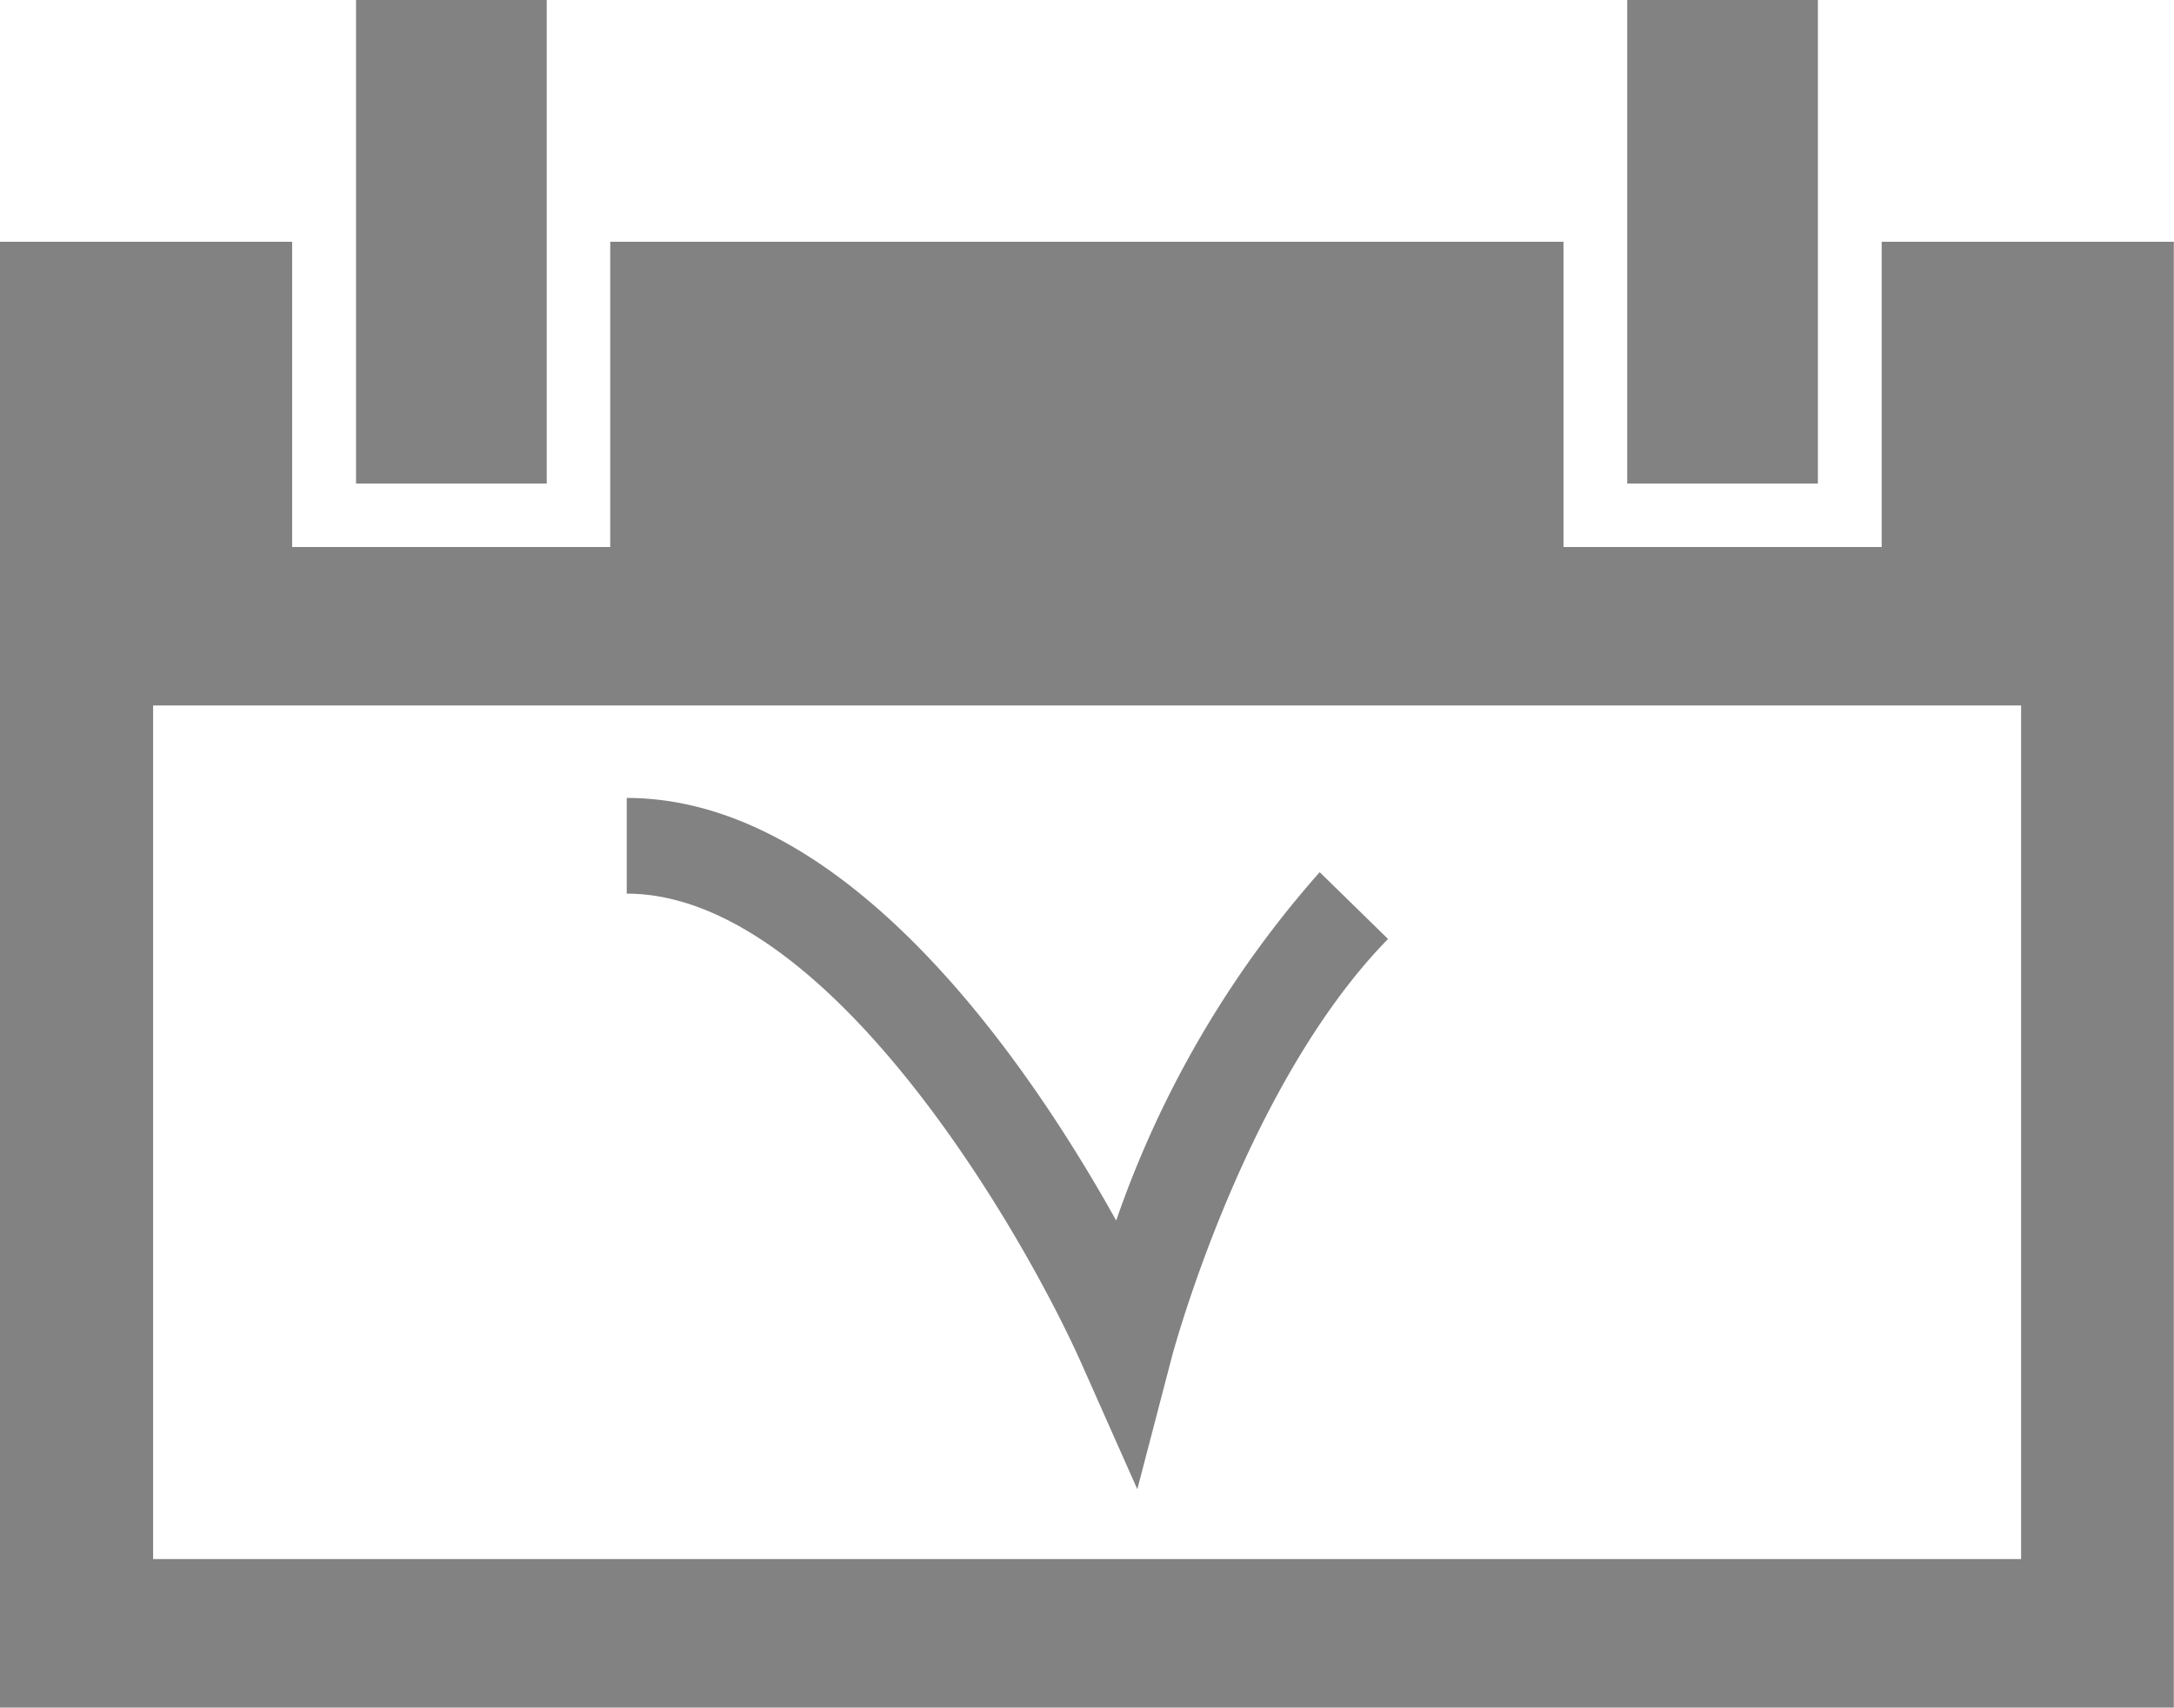
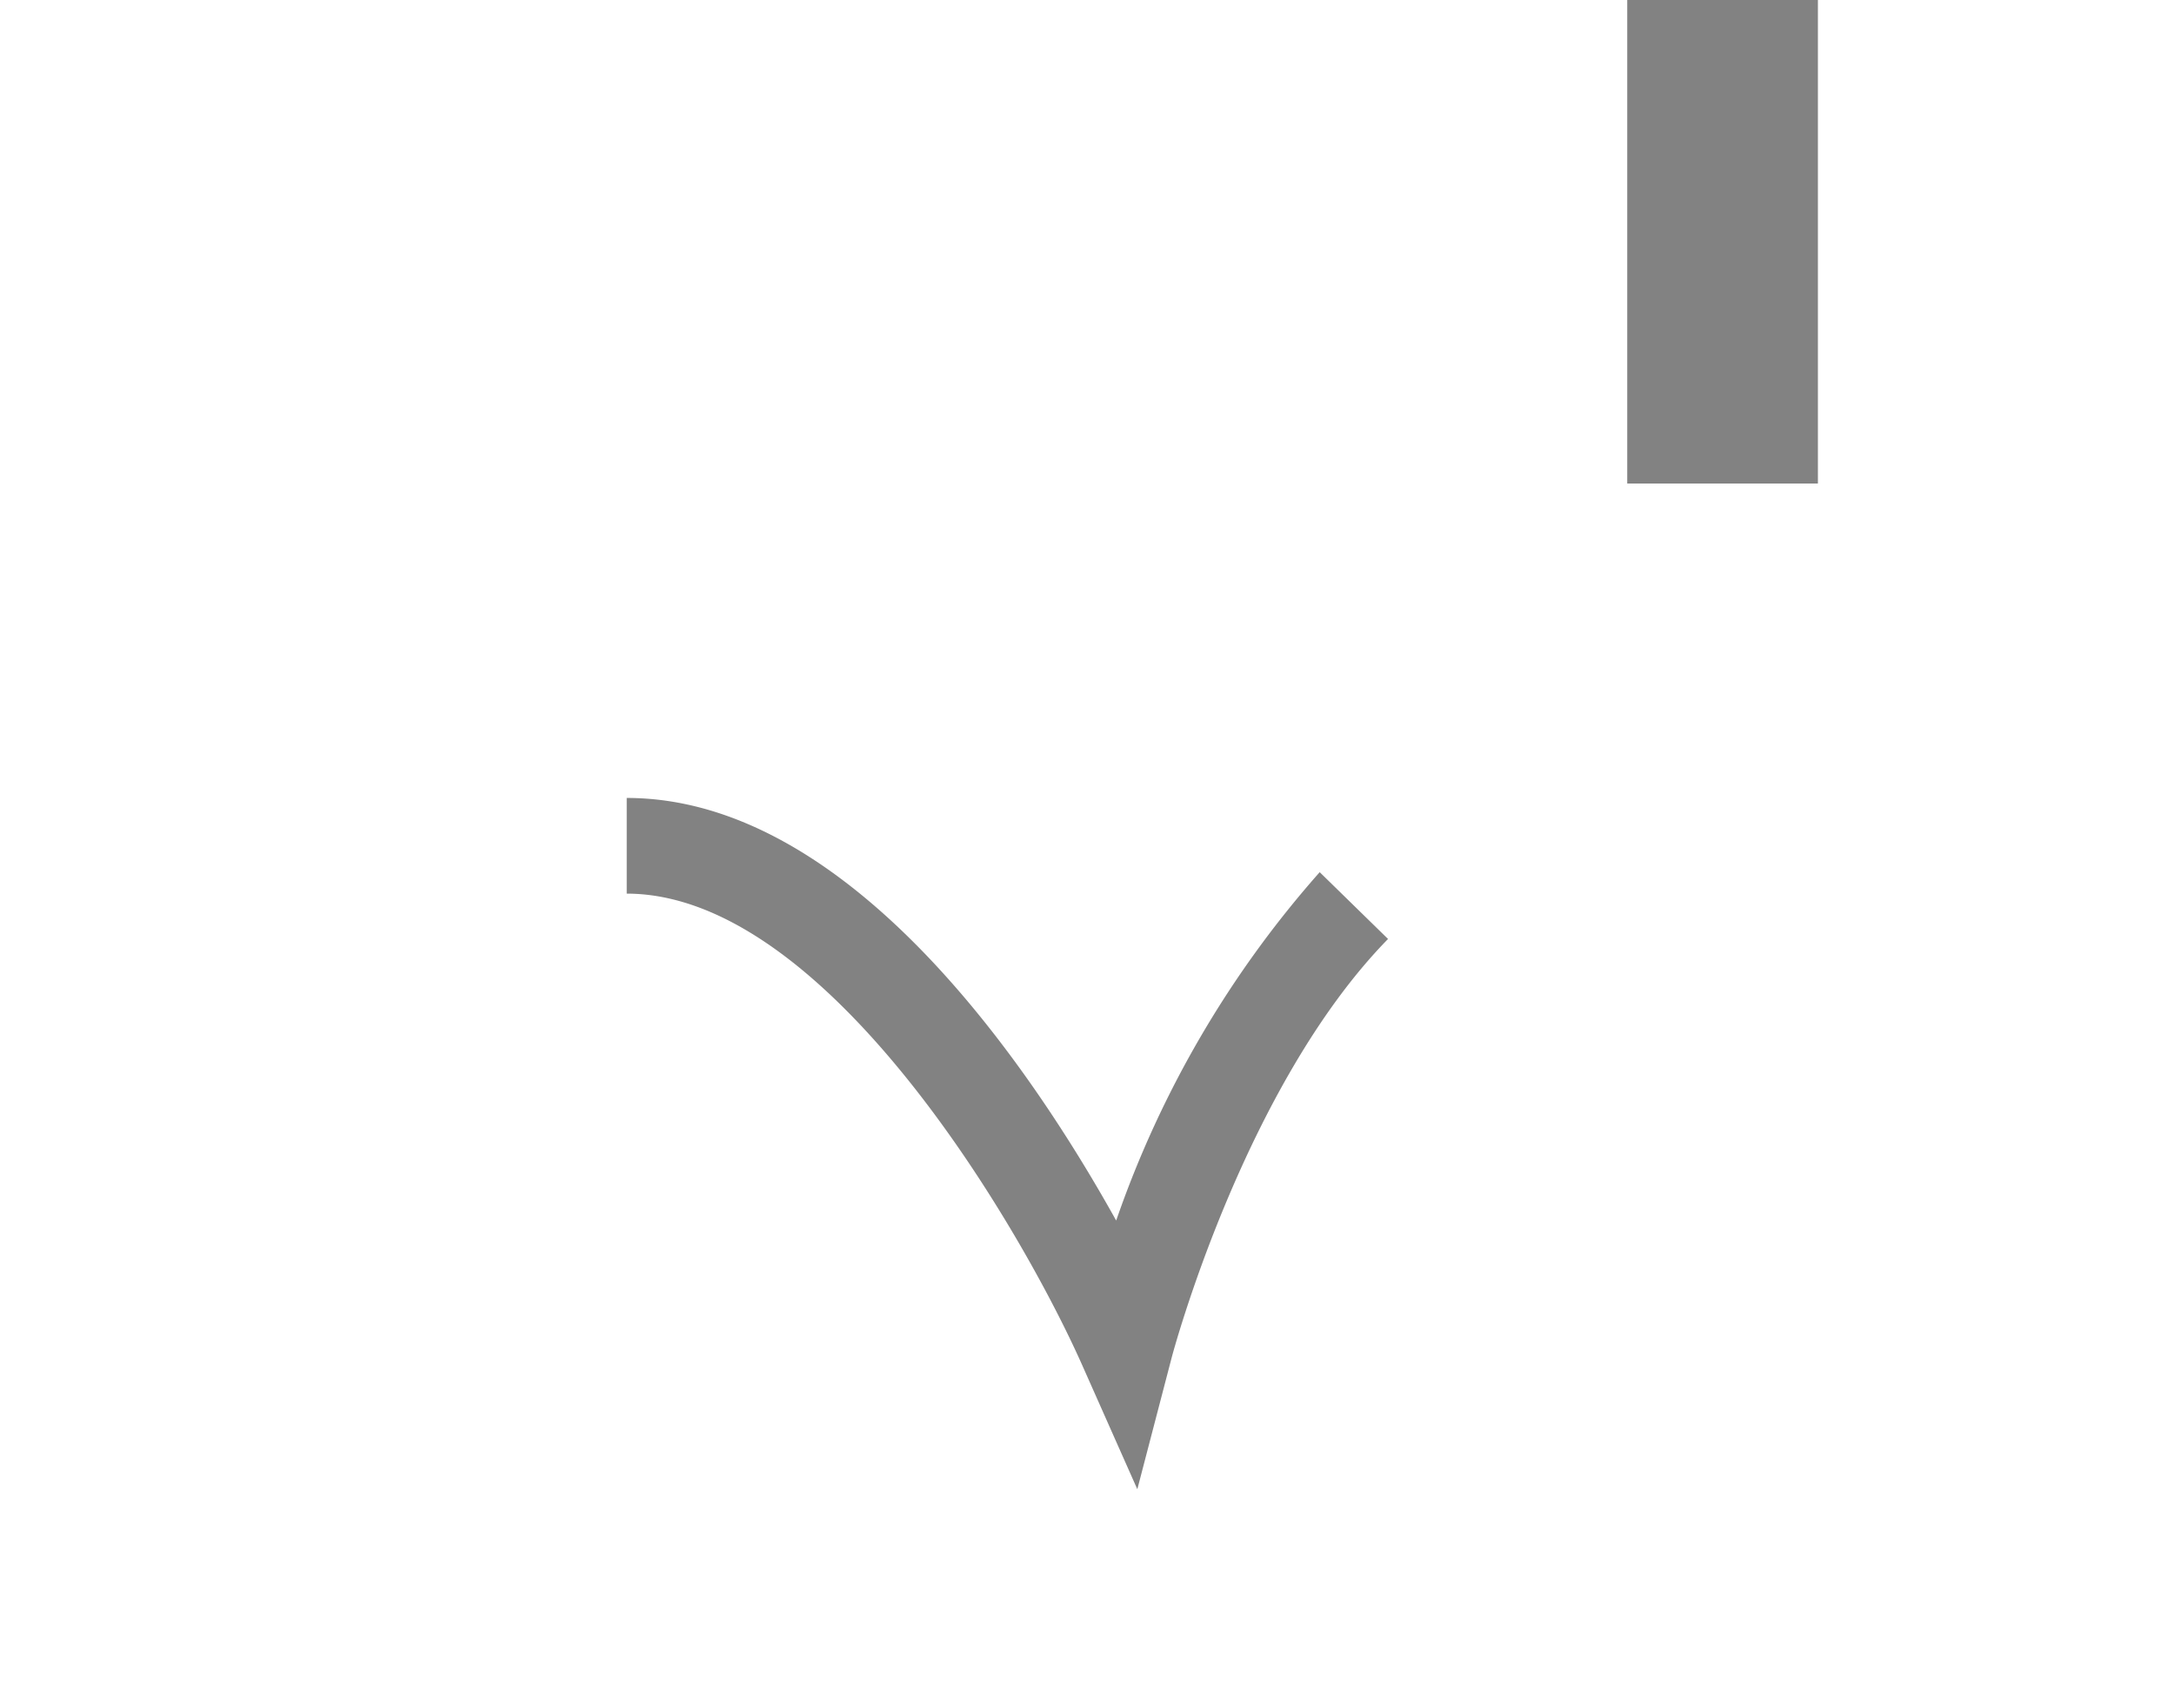
<svg xmlns="http://www.w3.org/2000/svg" width="47.717" height="37.477" viewBox="0 0 47.717 37.477">
  <defs>
    <style>
            .cls-1{fill:#828282}
        </style>
  </defs>
  <g id="annual_service" transform="translate(-267.606 -469.609)">
-     <path id="Path_25" d="M308.907 472.309v6.7h-6.984v-6.7H281v6.7h-6.982v-6.7h-6.416v32.171h47.717v-32.171zm3.06 28.911h-41v-18.734h41z" class="cls-1" transform="translate(0 2.606)" />
-     <path id="Rectangle_13" d="M0 0H4.185V10.612H0z" class="cls-1" transform="translate(275.421 469.609)" />
    <path id="Rectangle_14" d="M0 0H4.185V10.612H0z" class="cls-1" transform="translate(303.322 469.609)" />
    <path id="Path_26" d="M284.6 490.954l1.216 2.737.757-2.9c.016-.059 1.584-5.946 4.746-9.177l-1.5-1.466a22.725 22.725 0 0 0-4.467 7.646c-1.885-3.386-5.862-9.275-10.743-9.275v2.1c4.429.003 8.713 7.462 9.991 10.335z" class="cls-1" transform="translate(6.753 8.603)" />
  </g>
</svg>